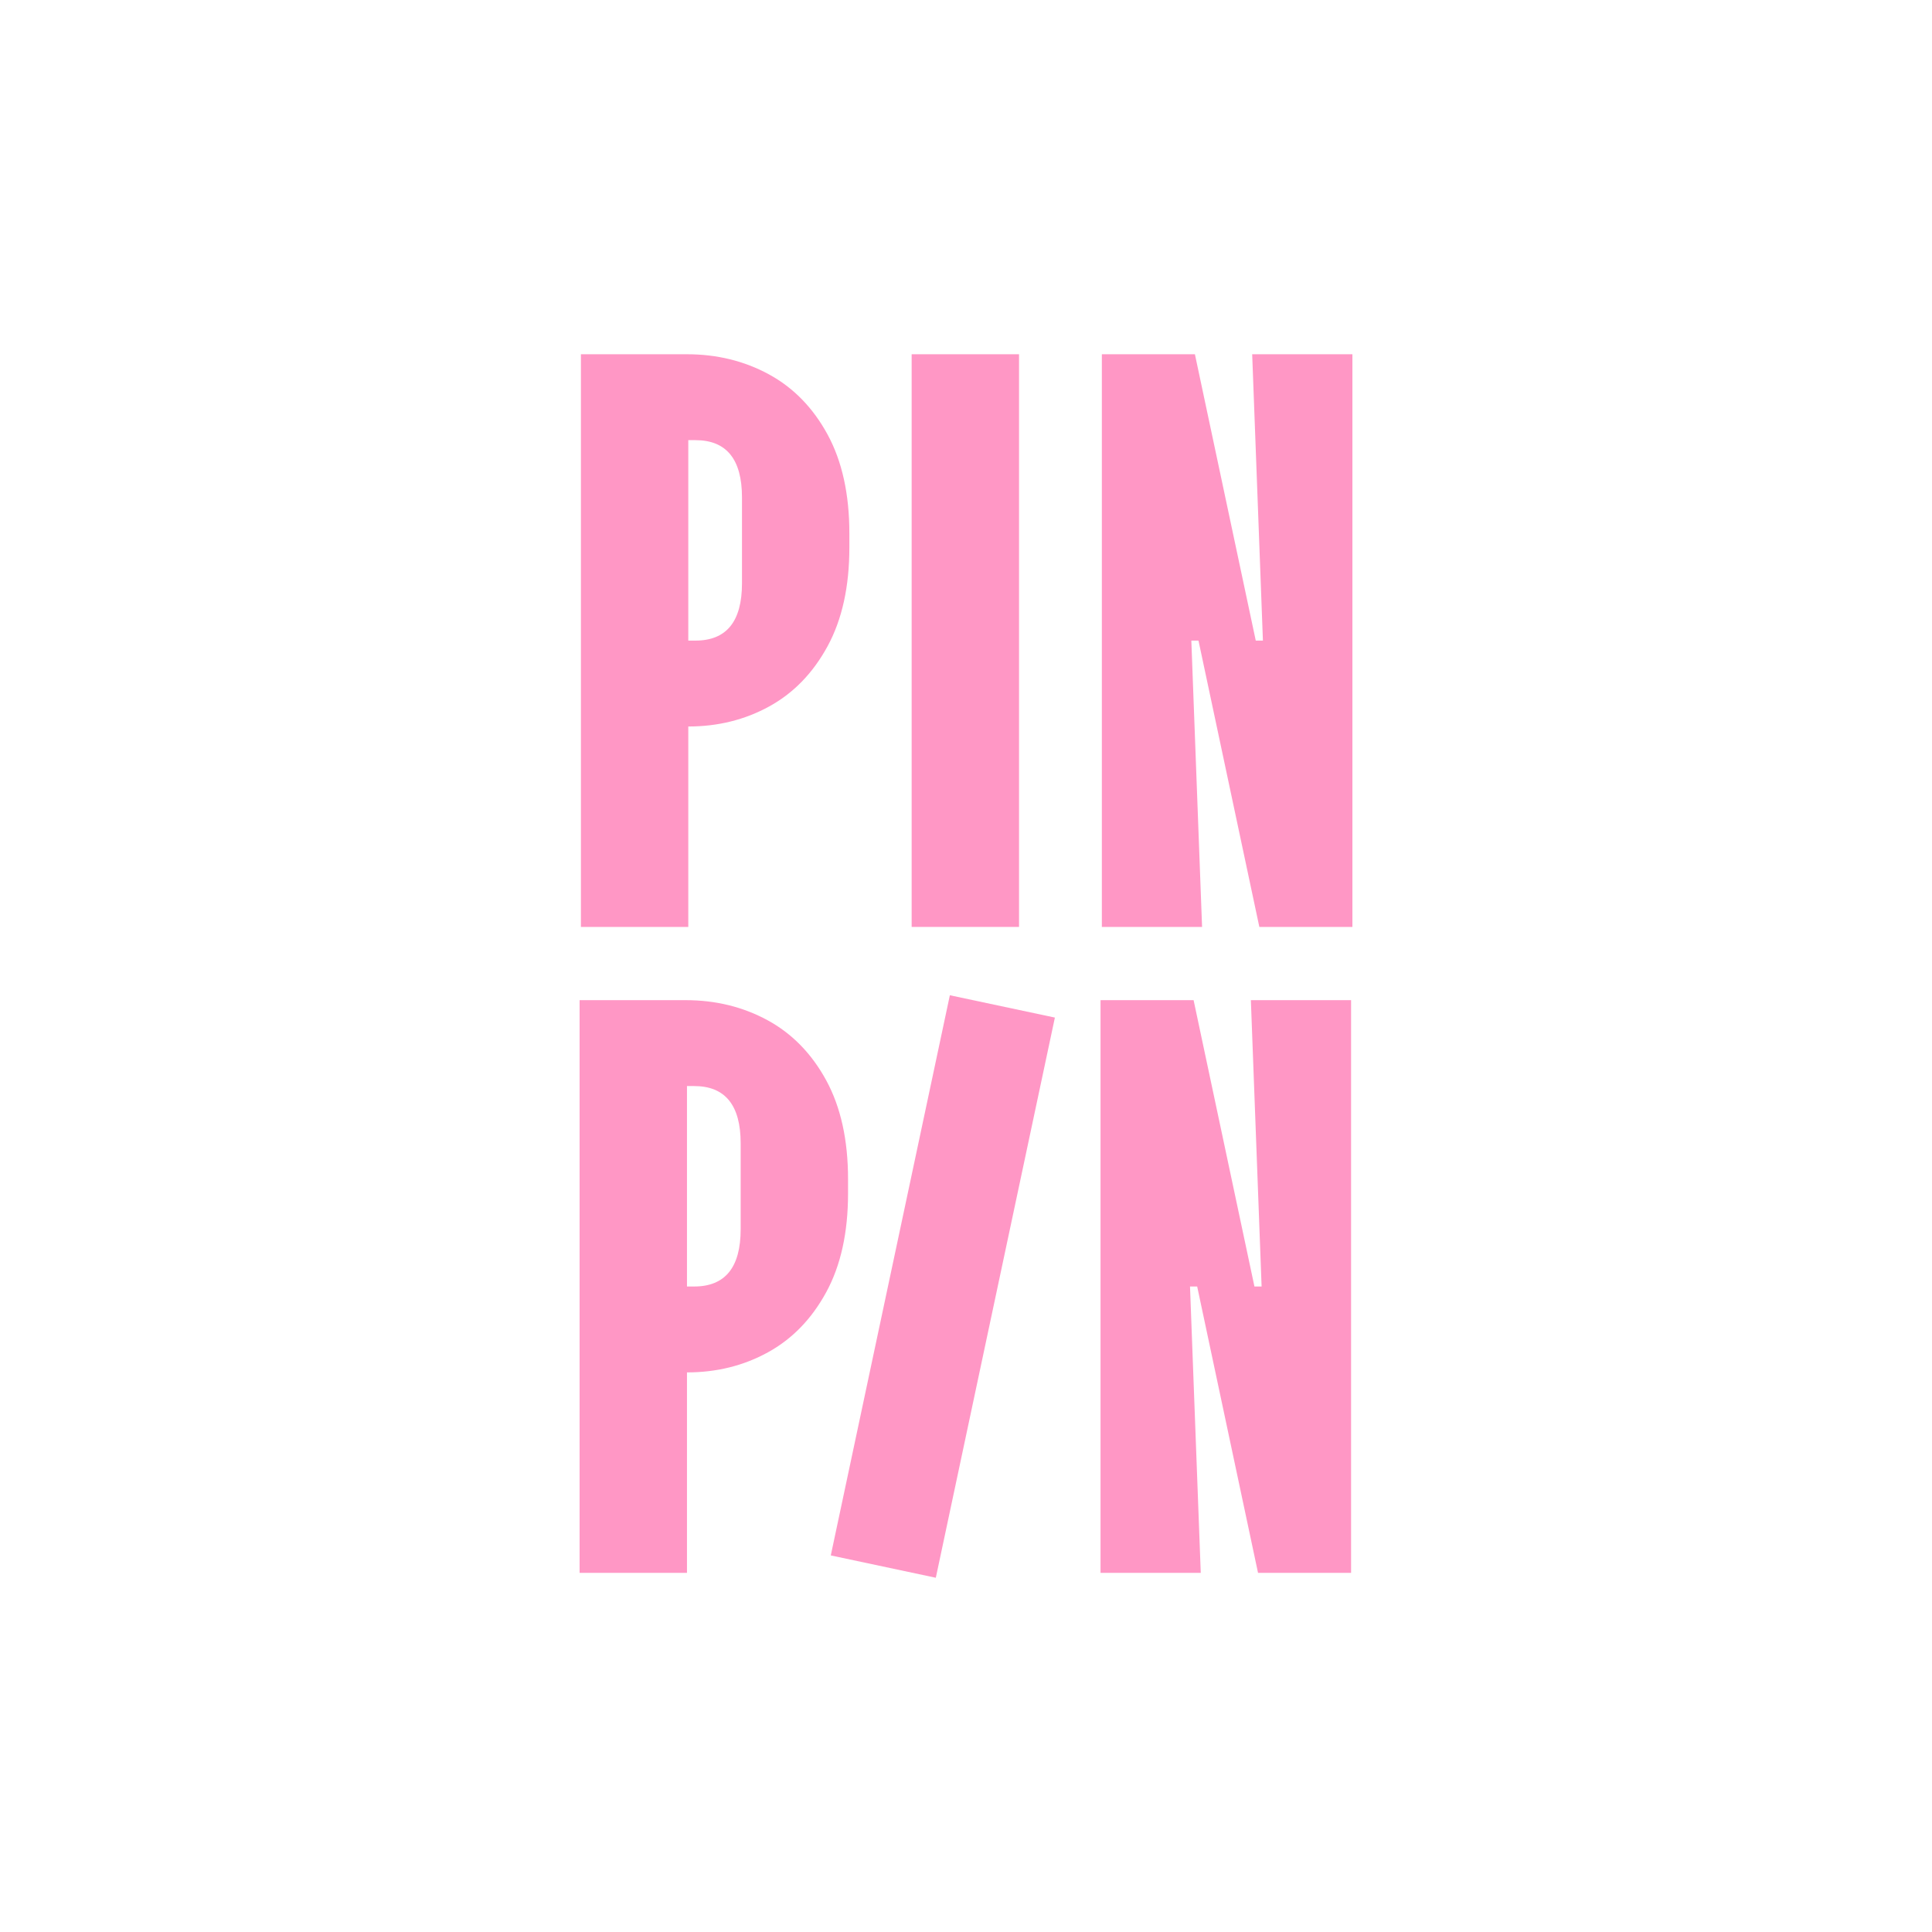
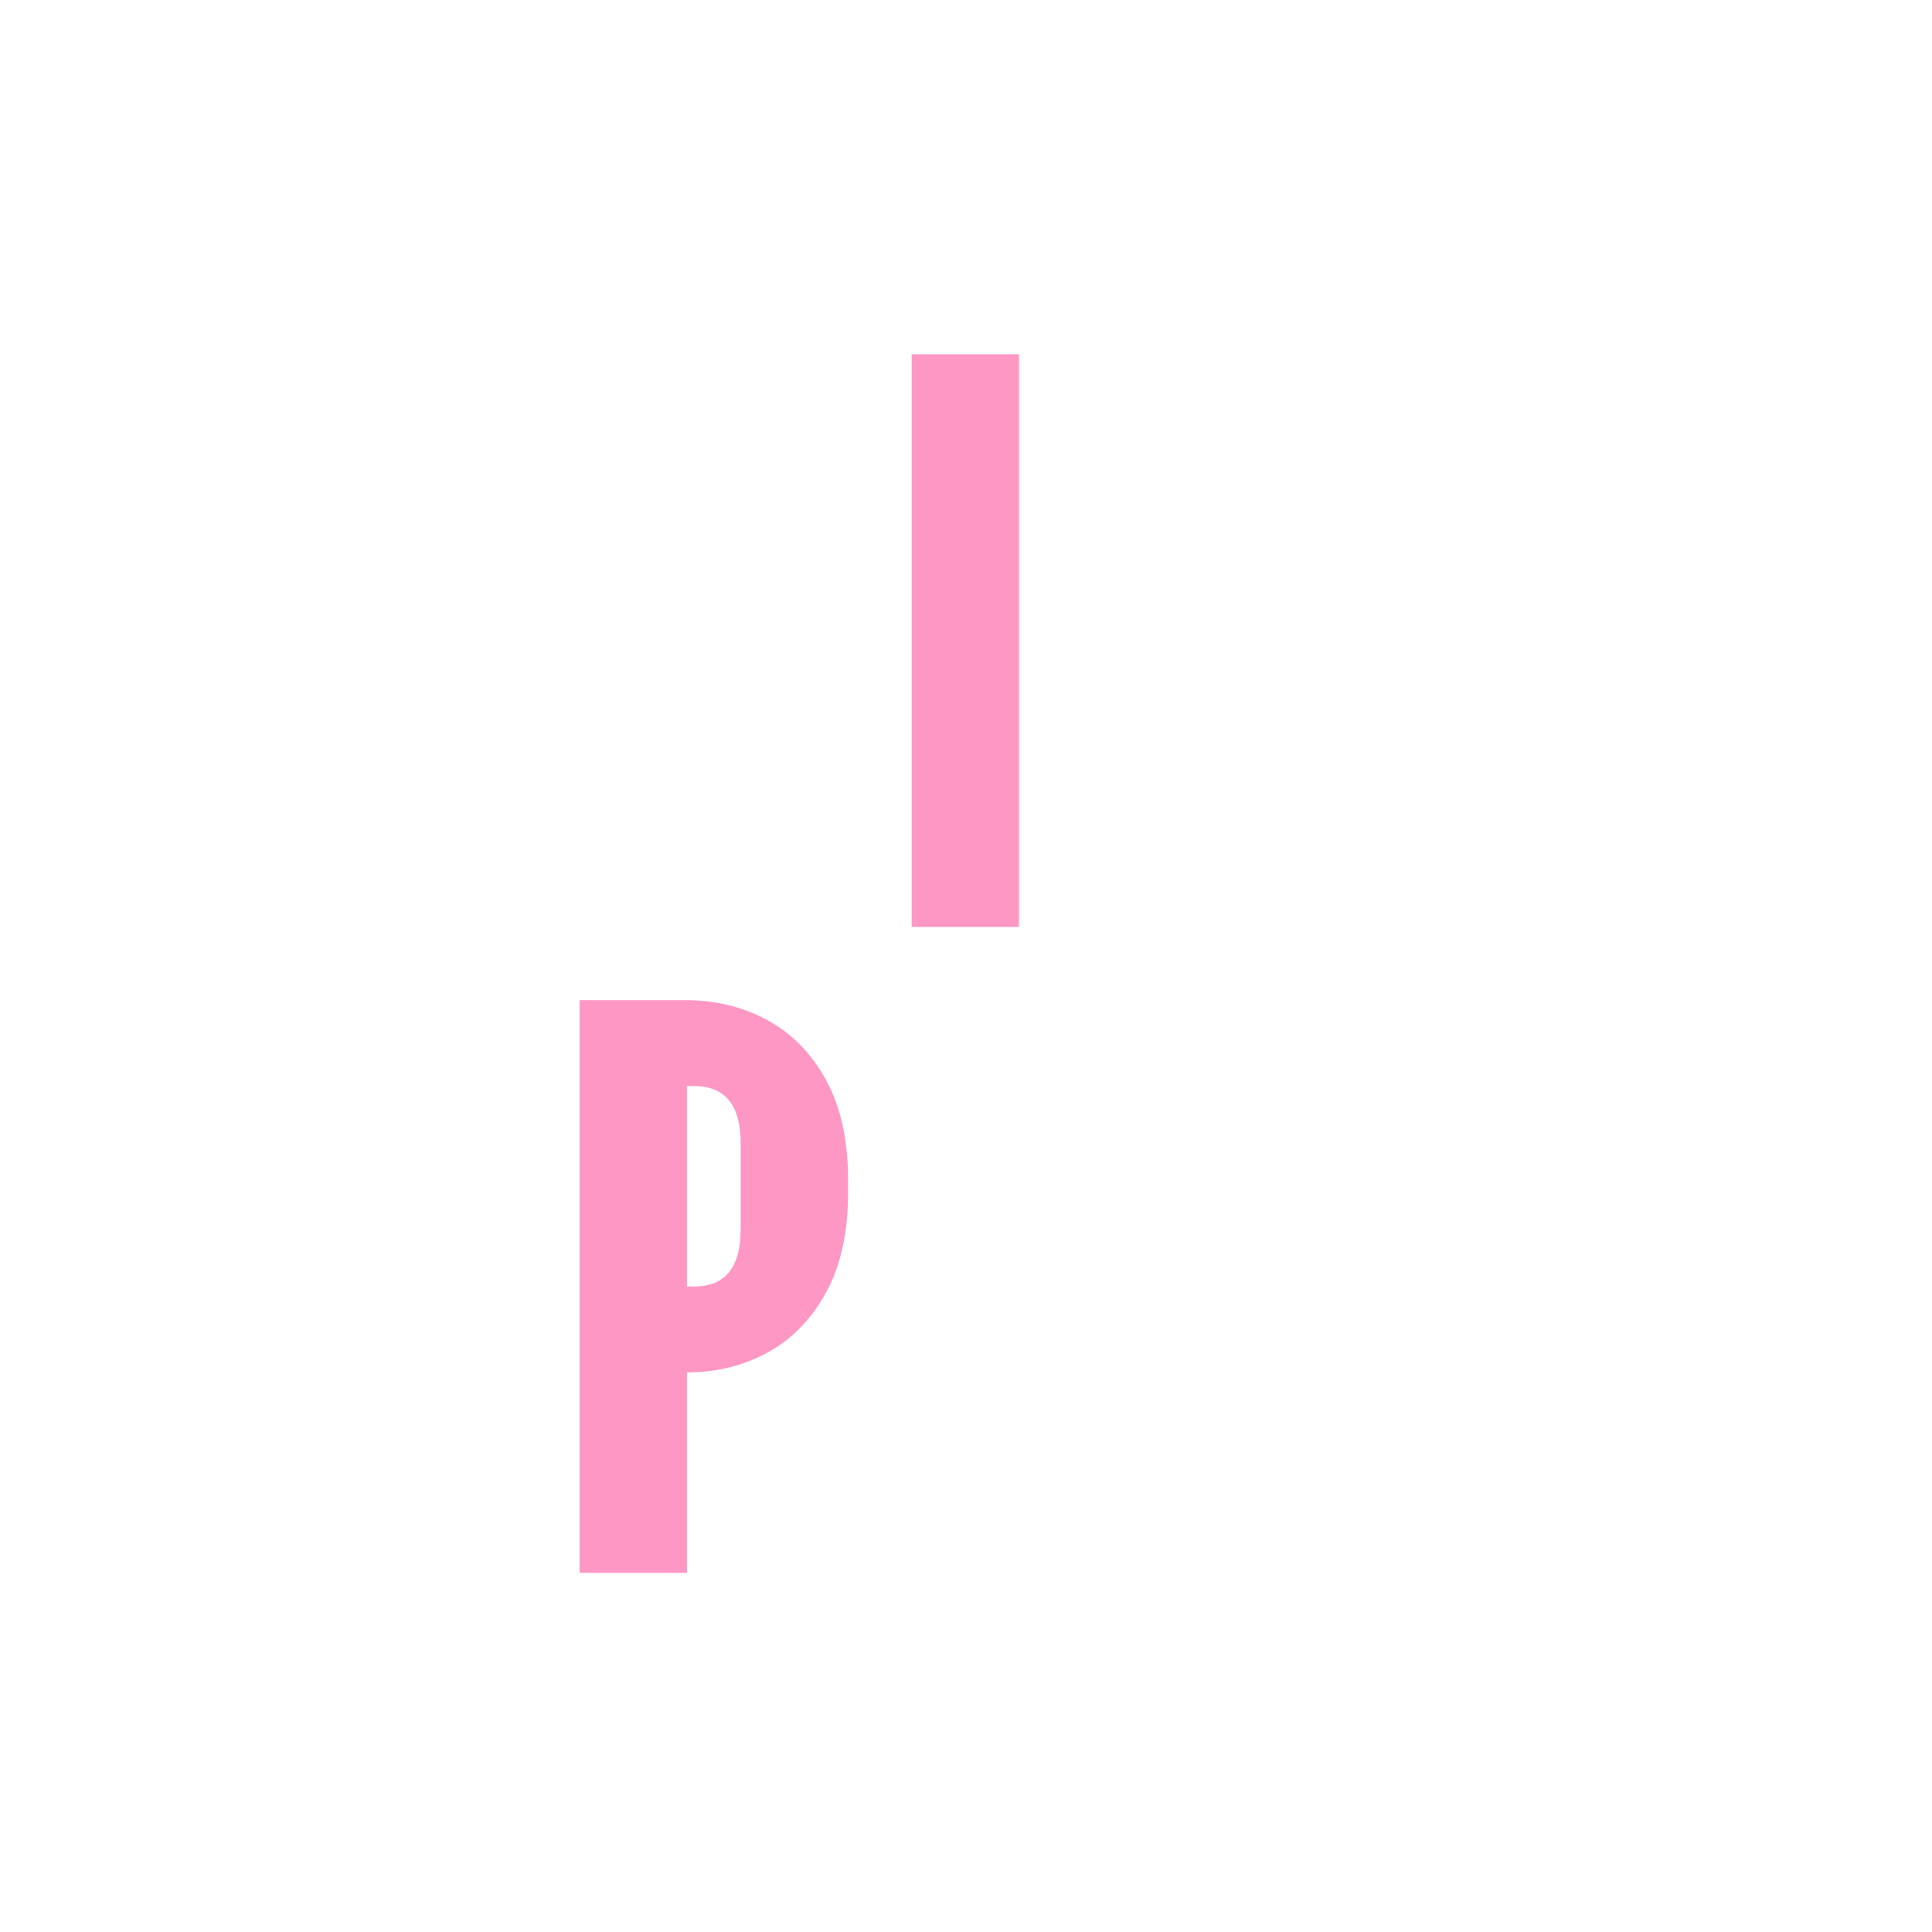
<svg xmlns="http://www.w3.org/2000/svg" width="3000" height="3000" viewBox="0 0 3000 3000" fill="none">
-   <path d="M1066.55 550.083C1113.24 550.083 1155.65 560.47 1193.83 581.207C1231.99 601.962 1262.36 633.086 1284.98 674.579C1307.57 716.09 1318.88 767.222 1318.88 827.976V850.209C1318.88 910.979 1307.57 962.113 1284.98 1003.6C1262.36 1045.12 1232.18 1076.24 1194.39 1096.98C1156.59 1117.73 1114.72 1128.1 1068.78 1128.1V1439.34H902.041V550.083H1066.55ZM1068.78 994.713H1079.89C1128.05 994.713 1152.15 965.082 1152.15 905.787V772.398C1152.15 713.119 1128.05 683.473 1079.89 683.473H1068.78V994.713Z" fill="#FF97C5" />
  <path d="M1582.35 550.083V1439.34H1415.61V550.083H1582.35Z" fill="#FF97C5" />
-   <path d="M1855.45 550.083L1949.94 994.713H1961.05L1944.38 550.083H2100V1439.34H1955.5L1861.01 994.713H1849.9L1866.57 1439.34H1710.95V550.083H1855.45Z" fill="#FF97C5" />
  <path d="M1064.51 1553.04C1111.2 1553.04 1153.61 1563.43 1191.79 1584.16C1229.95 1604.92 1260.32 1636.04 1282.94 1677.54C1305.53 1719.05 1316.84 1770.18 1316.84 1830.93V1853.17C1316.84 1913.94 1305.53 1965.07 1282.94 2006.56C1260.32 2048.07 1230.14 2079.2 1192.34 2099.94C1154.55 2120.69 1112.67 2131.06 1066.74 2131.06V2442.3H900V1553.04H1064.51ZM1066.74 1997.67H1077.85C1126.01 1997.67 1150.1 1968.04 1150.1 1908.75V1775.36C1150.1 1716.08 1126.01 1686.43 1077.85 1686.43H1066.74V1997.67Z" fill="#FF97C5" />
-   <path d="M1853.41 1553.04L1947.89 1997.67H1959.01L1942.34 1553.04H2097.96V2442.3H1953.46L1858.97 1997.67H1847.85L1864.53 2442.3H1708.91V1553.04H1853.41Z" fill="#FF97C5" />
-   <path d="M1638.02 1580.09L1453.13 2449.92L1290.04 2415.25L1474.93 1545.42L1638.02 1580.09Z" fill="#FF97C5" />
</svg>